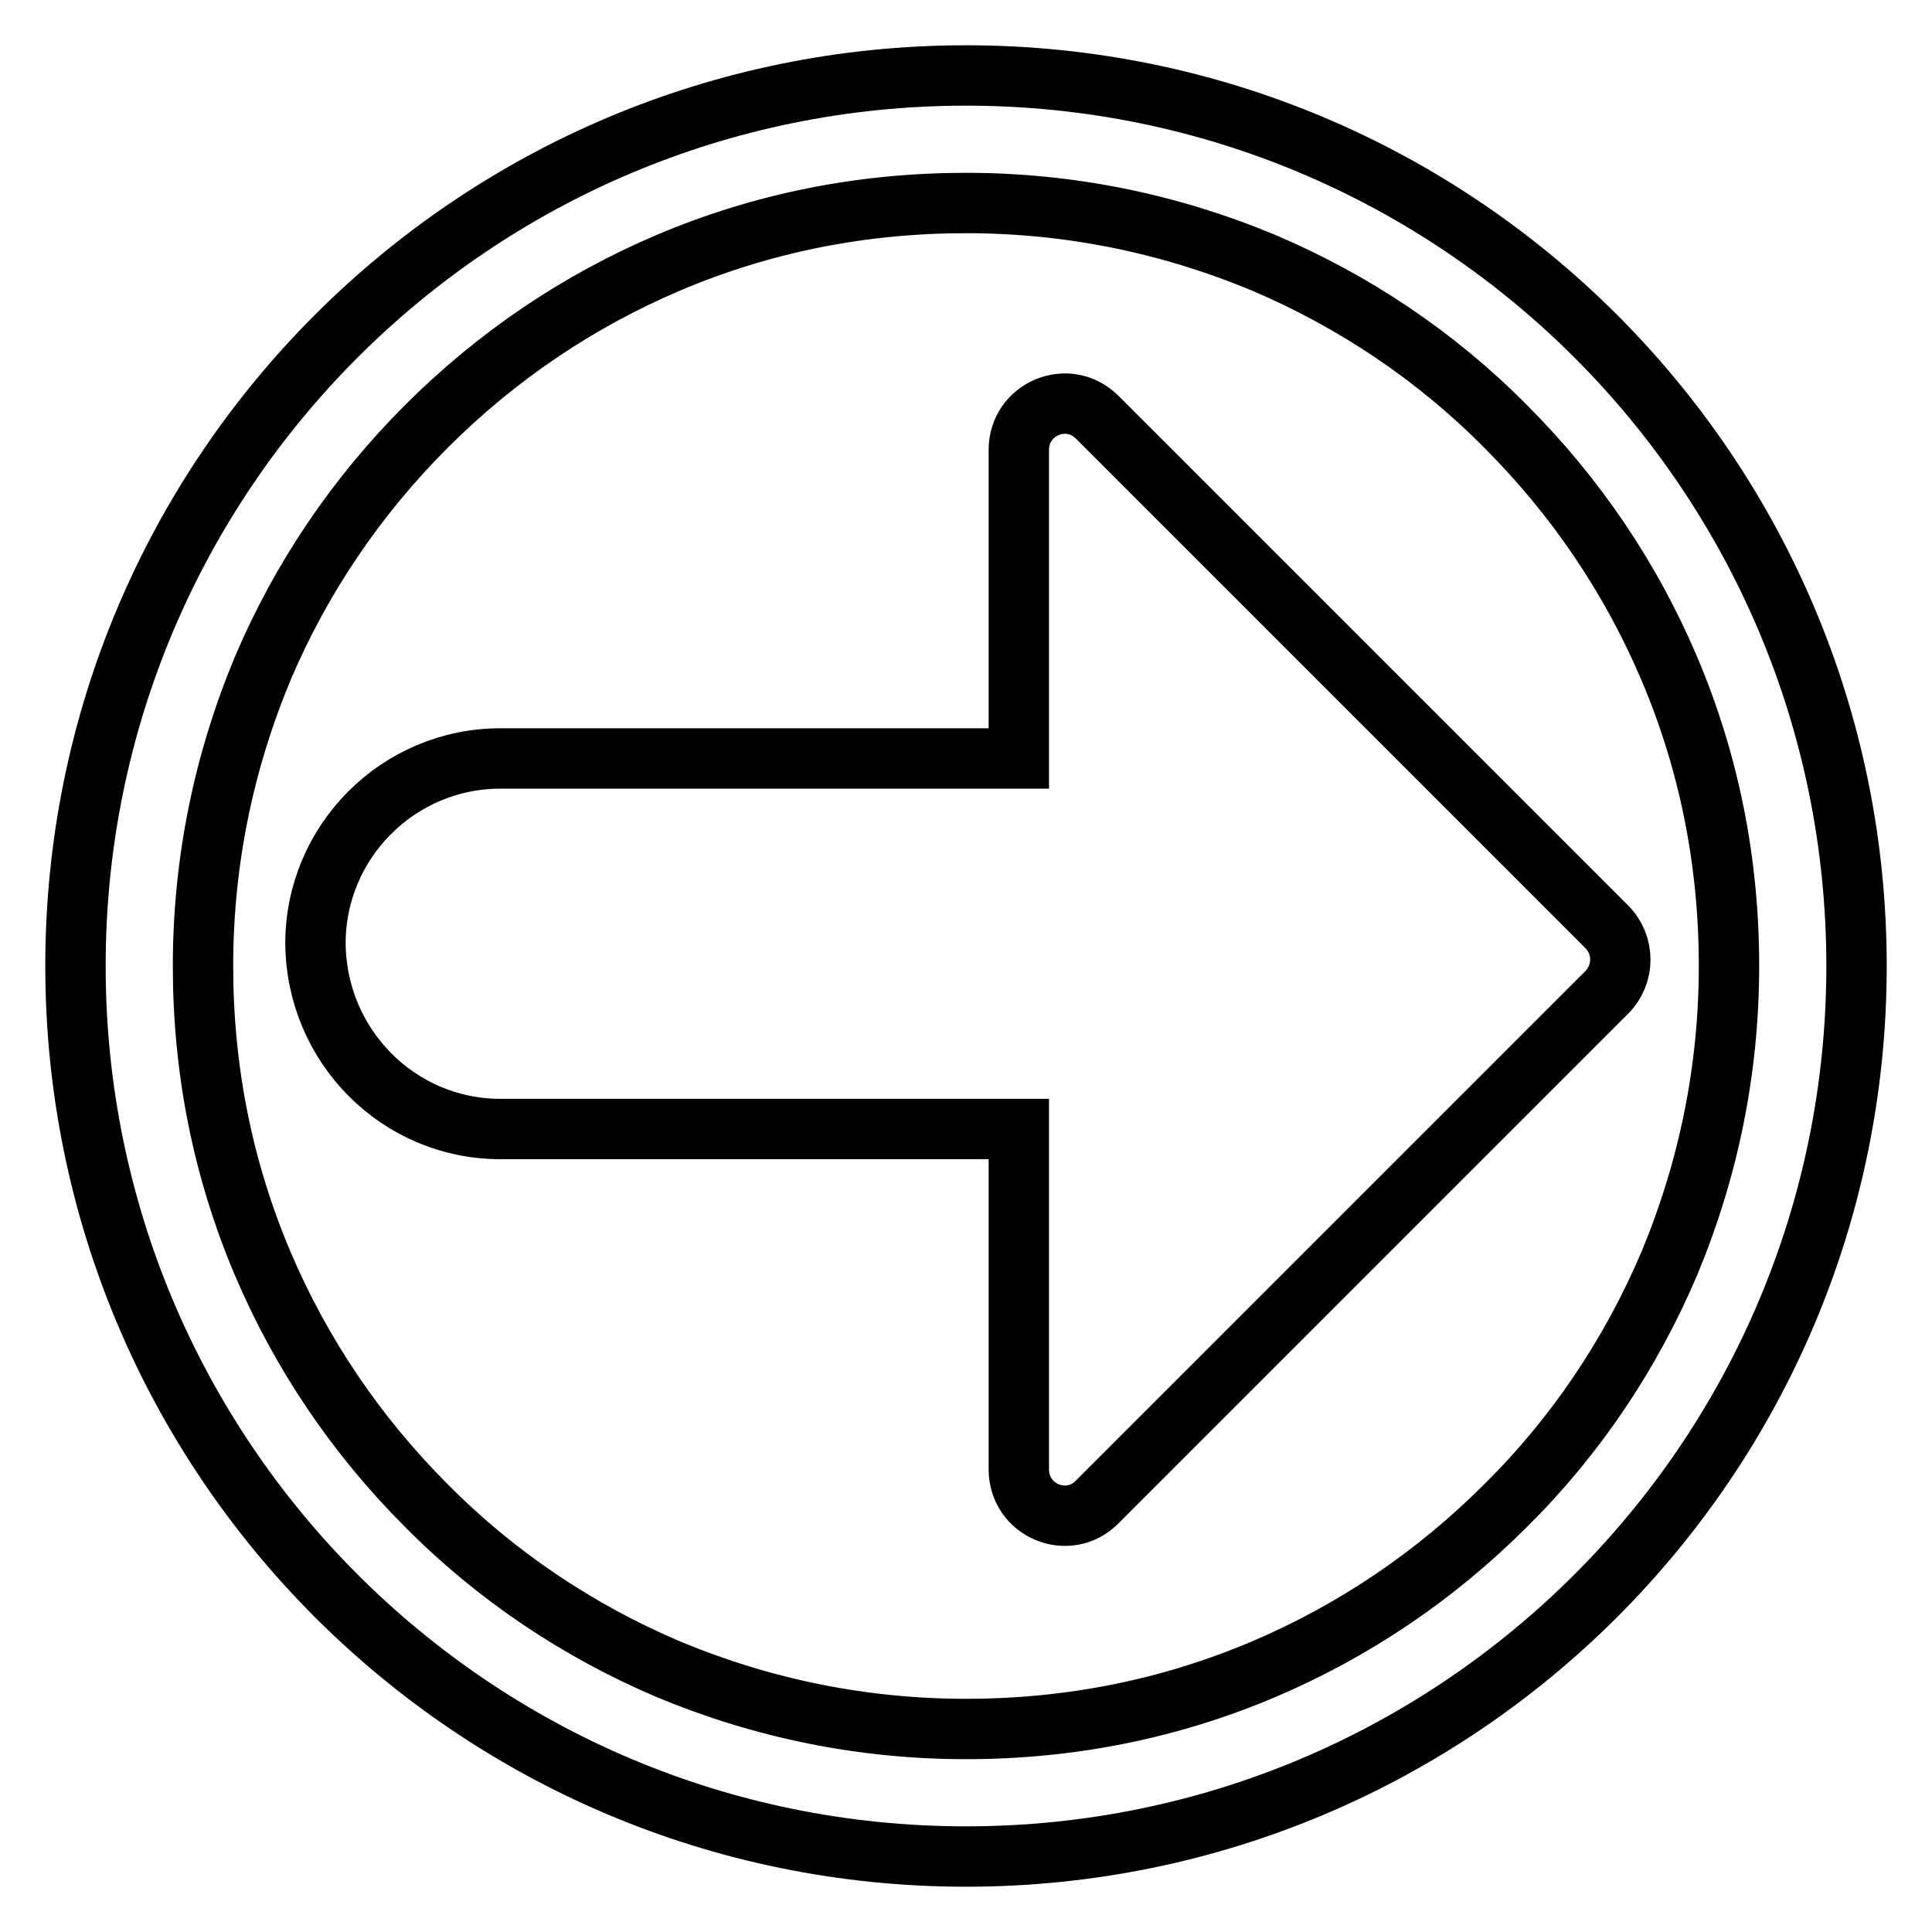
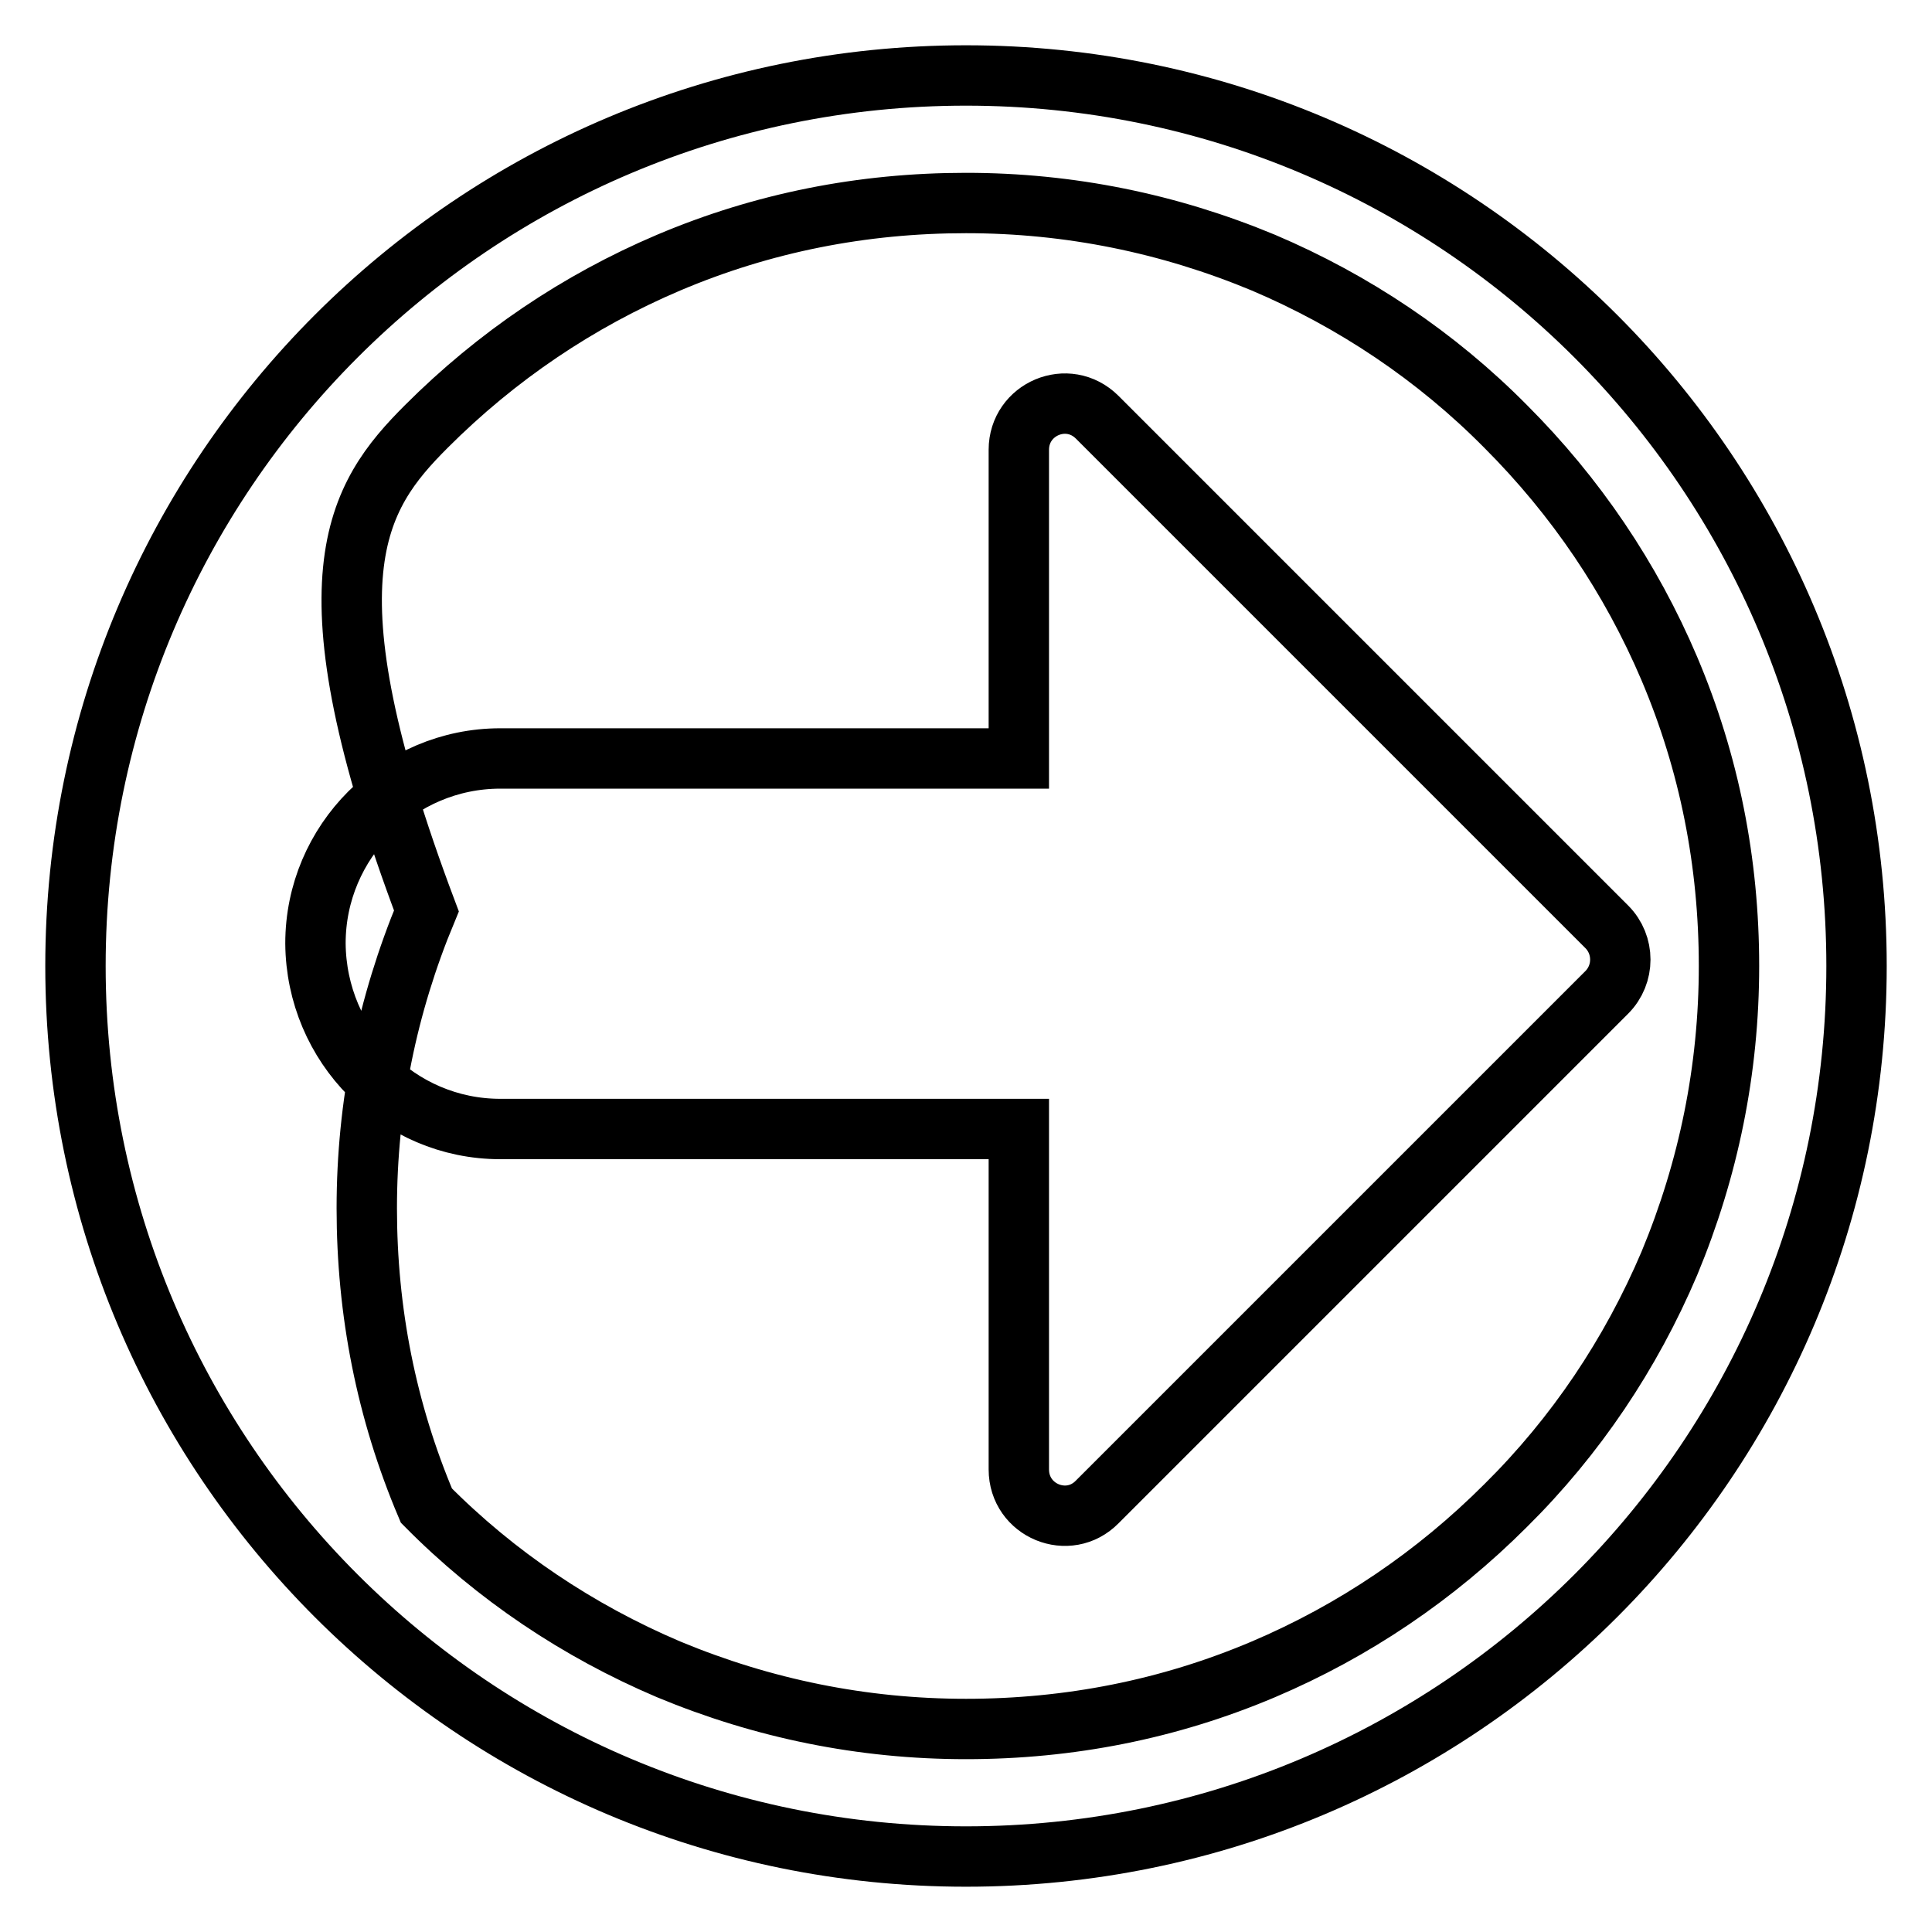
<svg xmlns="http://www.w3.org/2000/svg" version="1.1" x="0px" y="0px" viewBox="0 0 256 256" enable-background="new 0 0 256 256" xml:space="preserve">
  <g>
-     <path stroke-width="8" fill-opacity="0" stroke="#000000" d="M128,246c65.2,0,118-52.8,118-118S193.2,10,128,10S10,62.8,10,128S62.8,246,128,246z M56.5,56.5 c9.3-9.3,20.1-16.6,32.1-21.7c12.5-5.3,25.7-7.9,39.4-7.9c13.7,0,26.9,2.7,39.4,7.9c12,5.1,22.9,12.4,32.1,21.7 c9.3,9.3,16.6,20.1,21.7,32.1c5.3,12.5,7.9,25.7,7.9,39.4c0,13.7-2.7,26.9-7.9,39.4c-5.1,12-12.4,22.9-21.7,32.1 c-9.3,9.3-20.1,16.6-32.1,21.7c-12.5,5.3-25.7,7.9-39.4,7.9c-13.7,0-26.9-2.7-39.4-7.9c-12-5.1-22.9-12.4-32.1-21.7 c-9.3-9.3-16.6-20.1-21.7-32.1c-5.3-12.5-7.9-25.7-7.9-39.4c0-13.7,2.7-26.9,7.9-39.4C39.9,76.6,47.2,65.8,56.5,56.5z M66.3,149.6 H135v45.1c0,5.5,6.6,8.2,10.4,4.3l67.5-67.5c2.4-2.4,2.4-6.3,0-8.7l-67.5-67.5c-3.9-3.9-10.4-1.1-10.4,4.3v40.9H66.3 c-13.5,0-24.5,11-24.5,24.5C41.9,138.6,52.8,149.6,66.3,149.6z" />
+     <path stroke-width="8" fill-opacity="0" stroke="#000000" d="M128,246c65.2,0,118-52.8,118-118S193.2,10,128,10S10,62.8,10,128S62.8,246,128,246z M56.5,56.5 c9.3-9.3,20.1-16.6,32.1-21.7c12.5-5.3,25.7-7.9,39.4-7.9c13.7,0,26.9,2.7,39.4,7.9c12,5.1,22.9,12.4,32.1,21.7 c9.3,9.3,16.6,20.1,21.7,32.1c5.3,12.5,7.9,25.7,7.9,39.4c0,13.7-2.7,26.9-7.9,39.4c-5.1,12-12.4,22.9-21.7,32.1 c-9.3,9.3-20.1,16.6-32.1,21.7c-12.5,5.3-25.7,7.9-39.4,7.9c-13.7,0-26.9-2.7-39.4-7.9c-12-5.1-22.9-12.4-32.1-21.7 c-5.3-12.5-7.9-25.7-7.9-39.4c0-13.7,2.7-26.9,7.9-39.4C39.9,76.6,47.2,65.8,56.5,56.5z M66.3,149.6 H135v45.1c0,5.5,6.6,8.2,10.4,4.3l67.5-67.5c2.4-2.4,2.4-6.3,0-8.7l-67.5-67.5c-3.9-3.9-10.4-1.1-10.4,4.3v40.9H66.3 c-13.5,0-24.5,11-24.5,24.5C41.9,138.6,52.8,149.6,66.3,149.6z" />
  </g>
</svg>